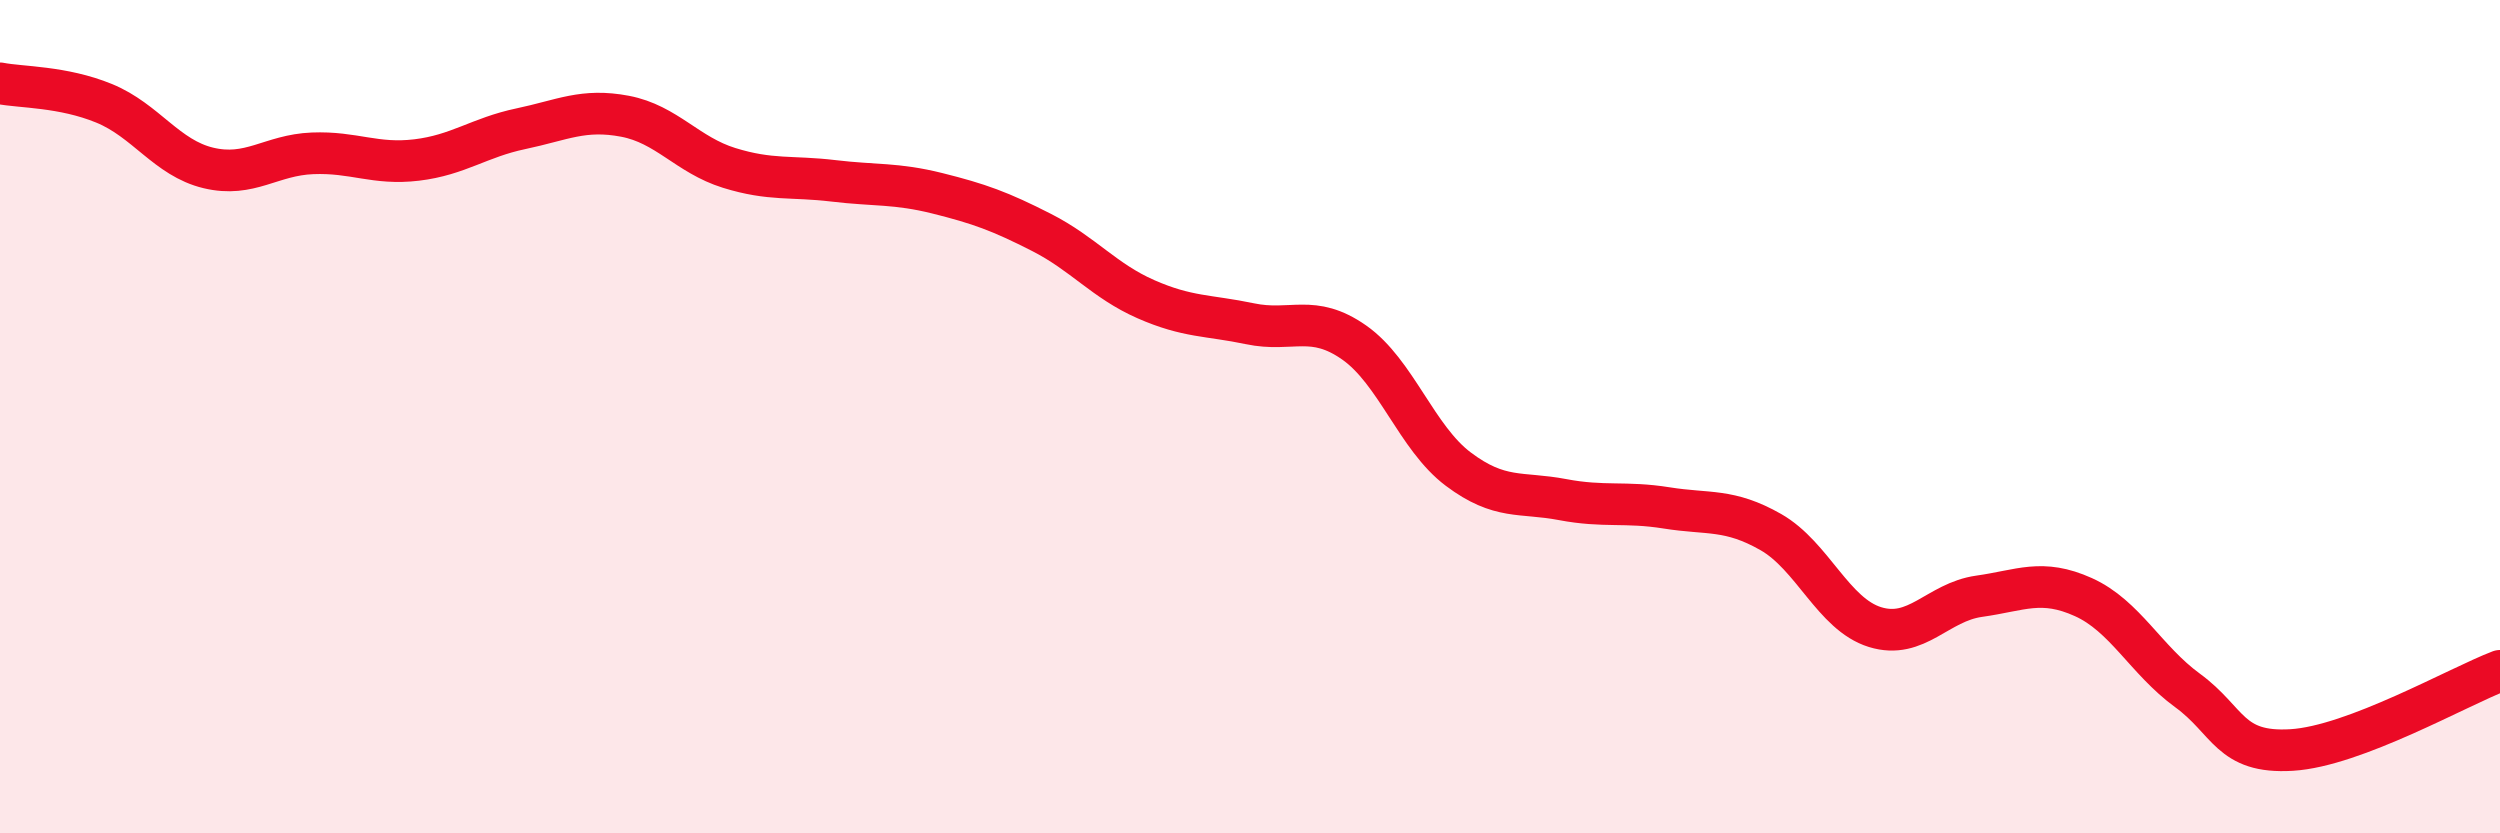
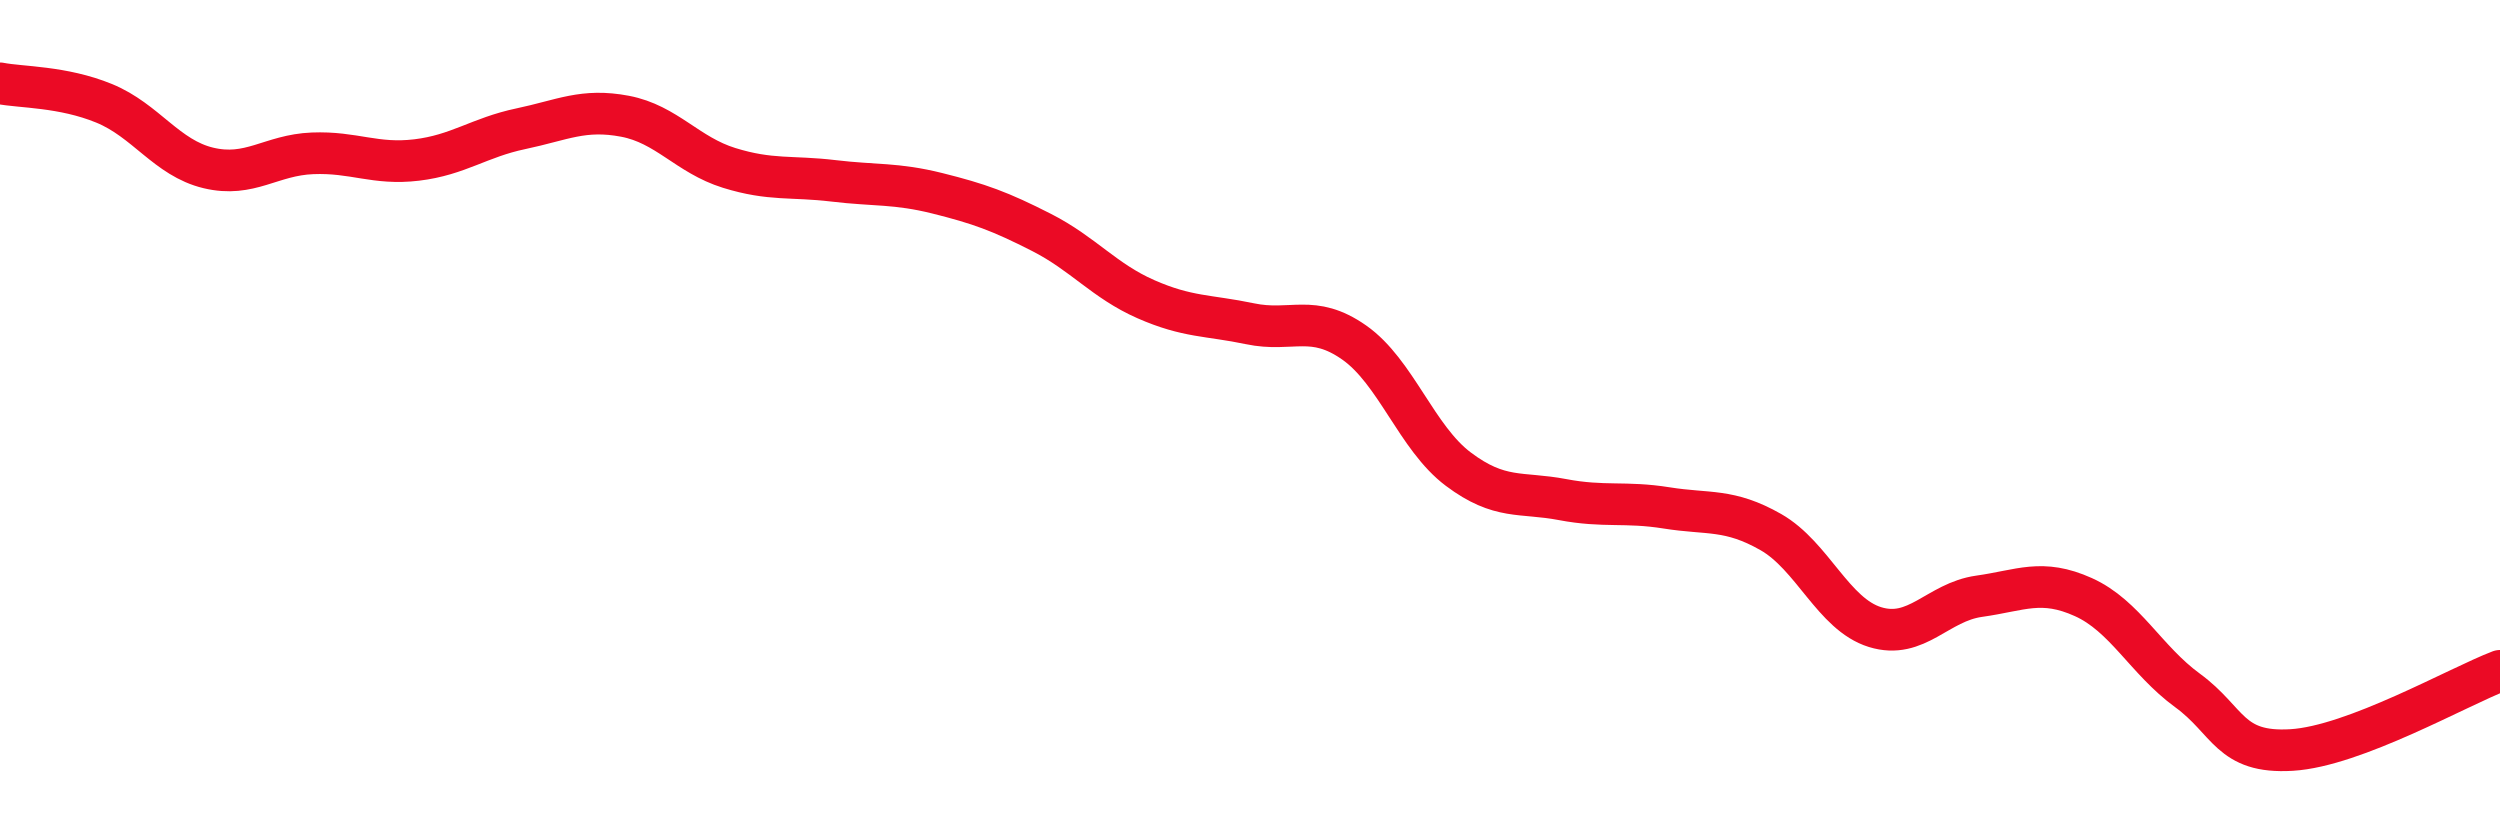
<svg xmlns="http://www.w3.org/2000/svg" width="60" height="20" viewBox="0 0 60 20">
-   <path d="M 0,2 C 0.5,2.1 1.5,2.07 2.5,2.48 C 3.5,2.89 4,3.79 5,4.03 C 6,4.27 6.5,3.72 7.5,3.68 C 8.5,3.64 9,3.96 10,3.84 C 11,3.72 11.5,3.3 12.5,3.09 C 13.5,2.88 14,2.6 15,2.79 C 16,2.98 16.5,3.72 17.5,4.03 C 18.5,4.34 19,4.22 20,4.34 C 21,4.46 21.5,4.39 22.5,4.64 C 23.5,4.89 24,5.07 25,5.58 C 26,6.09 26.5,6.74 27.5,7.18 C 28.5,7.62 29,7.56 30,7.77 C 31,7.98 31.5,7.52 32.5,8.22 C 33.5,8.92 34,10.51 35,11.26 C 36,12.01 36.5,11.8 37.5,11.99 C 38.5,12.18 39,12.03 40,12.19 C 41,12.35 41.5,12.2 42.5,12.77 C 43.5,13.34 44,14.74 45,15.05 C 46,15.36 46.5,14.45 47.5,14.31 C 48.5,14.17 49,13.88 50,14.33 C 51,14.78 51.5,15.84 52.5,16.57 C 53.5,17.3 53.5,18.09 55,18 C 56.5,17.91 59,16.48 60,16.1L60 20L0 20Z" fill="#EB0A25" opacity="0.1" stroke-linecap="round" stroke-linejoin="round" />
  <path d="M 0,2 C 0.5,2.1 1.5,2.07 2.5,2.48 C 3.5,2.89 4,3.79 5,4.03 C 6,4.27 6.5,3.72 7.5,3.68 C 8.5,3.64 9,3.96 10,3.84 C 11,3.72 11.5,3.3 12.5,3.09 C 13.5,2.88 14,2.6 15,2.79 C 16,2.98 16.5,3.72 17.5,4.03 C 18.5,4.34 19,4.22 20,4.34 C 21,4.46 21.5,4.39 22.5,4.64 C 23.5,4.89 24,5.07 25,5.58 C 26,6.09 26.5,6.74 27.5,7.18 C 28.5,7.62 29,7.56 30,7.77 C 31,7.98 31.5,7.52 32.5,8.22 C 33.5,8.92 34,10.51 35,11.26 C 36,12.01 36.5,11.8 37.5,11.99 C 38.5,12.18 39,12.03 40,12.19 C 41,12.35 41.5,12.2 42.5,12.77 C 43.5,13.34 44,14.74 45,15.05 C 46,15.36 46.5,14.45 47.5,14.31 C 48.5,14.17 49,13.88 50,14.33 C 51,14.78 51.5,15.84 52.5,16.57 C 53.5,17.3 53.5,18.09 55,18 C 56.5,17.91 59,16.48 60,16.1" stroke="#EB0A25" stroke-width="1" fill="none" stroke-linecap="round" stroke-linejoin="round" />
</svg>